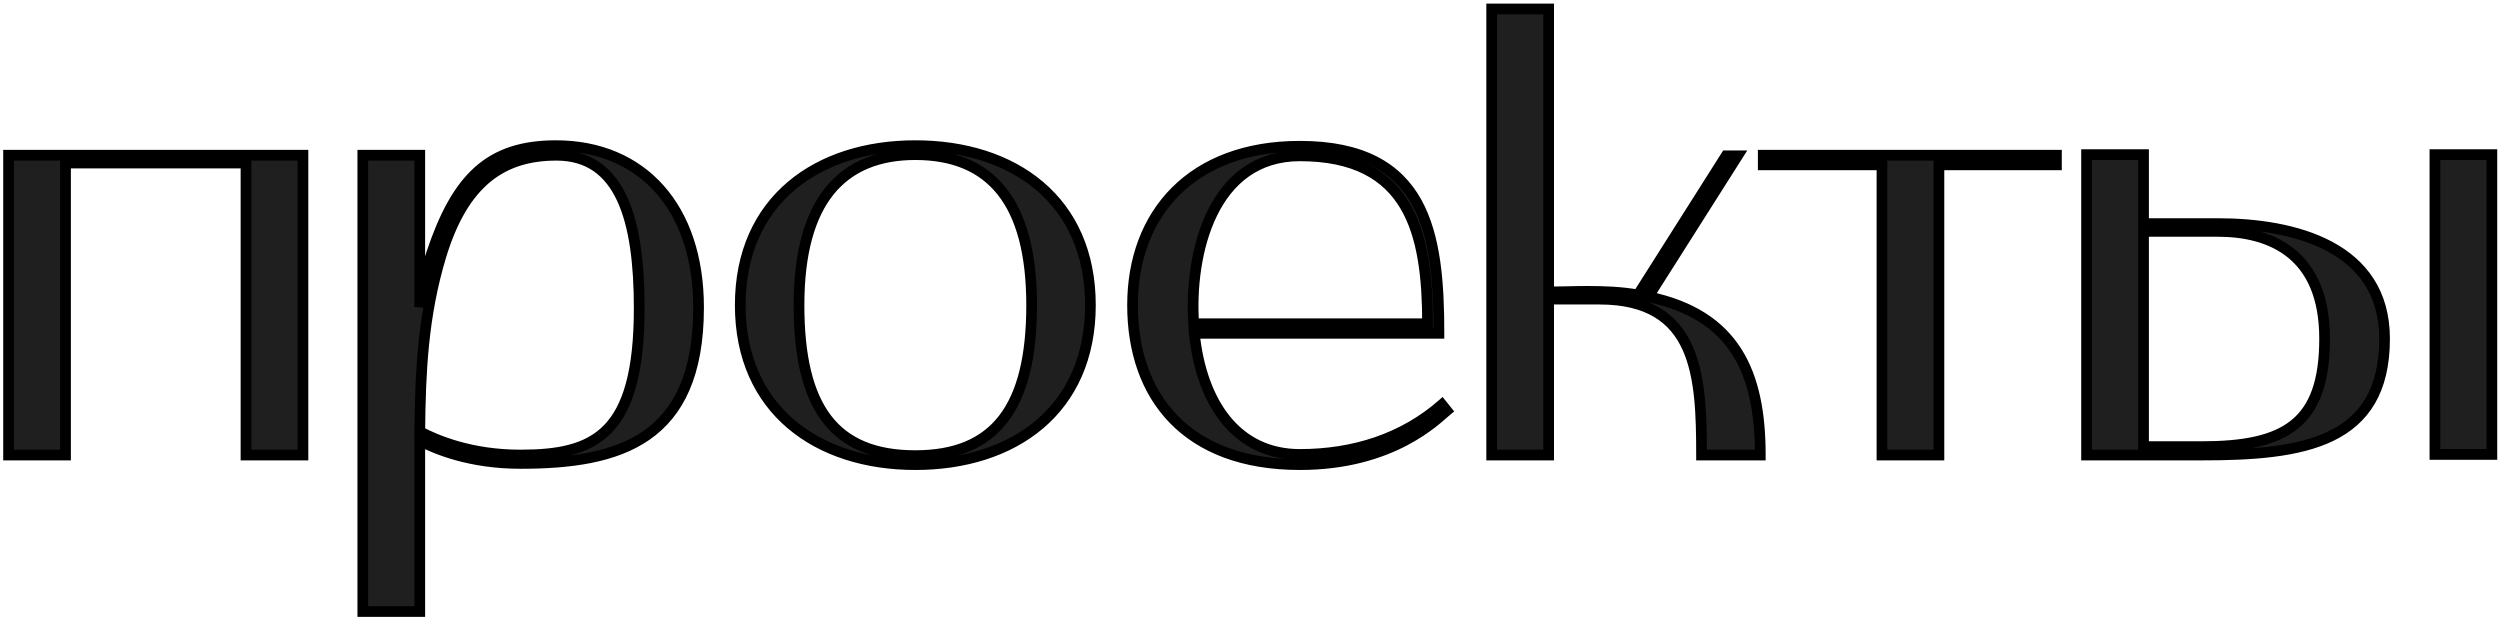
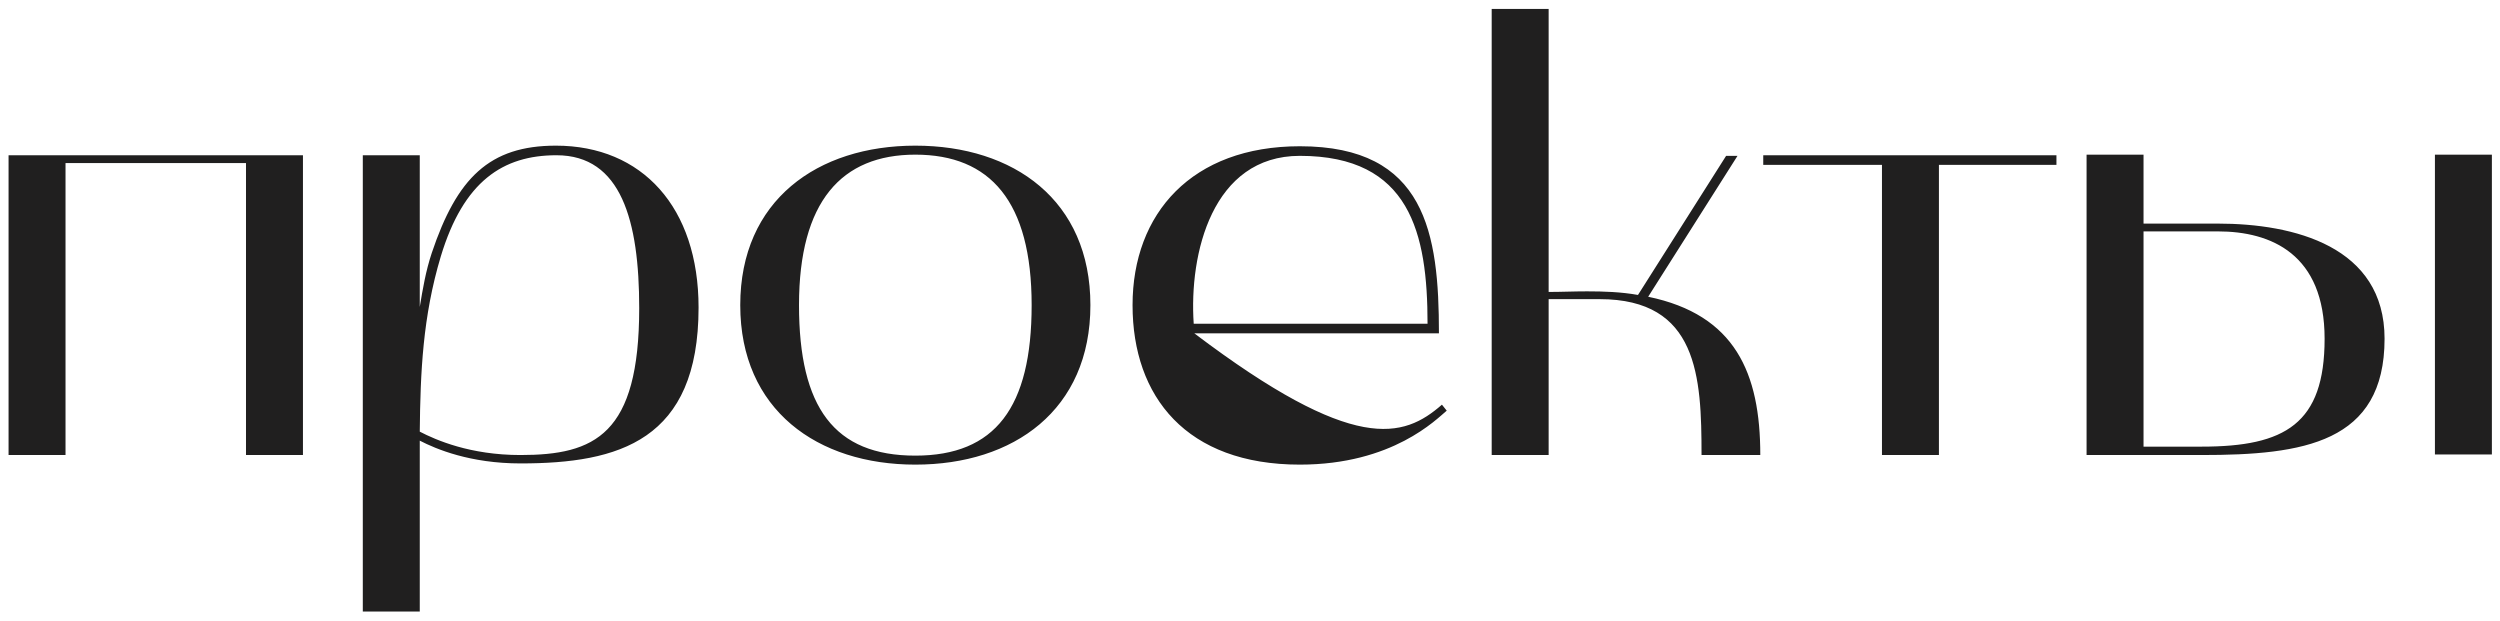
<svg xmlns="http://www.w3.org/2000/svg" width="467" height="116" viewBox="0 0 467 116" fill="none">
  <mask id="path-1-outside-1_622_29" maskUnits="userSpaceOnUse" x="0" y="0" width="467" height="116" fill="black">
    <rect fill="white" width="467" height="116" />
    <path d="M12.24 85H1.6V29H56.592V85H45.952V30.456H12.24V85ZM67.772 114.232V29H78.412V57.336C78.972 53.976 79.532 50.616 80.652 47.256C85.356 33.256 91.404 27.208 103.836 27.208C119.964 27.208 130.492 38.744 130.492 57.448C130.492 82.312 115.596 86.568 97.228 86.568C87.82 86.568 81.436 83.88 78.412 82.312V114.232H67.772ZM82.332 47.928C78.972 59.128 78.524 69.544 78.412 80.632C81.436 82.2 87.82 85 97.228 85C111.116 85 119.404 81.192 119.404 57.56C119.404 41.208 116.044 29 103.948 29C93.98 29 86.588 33.816 82.332 47.928ZM138.279 57C138.279 37.4 152.727 27.208 170.983 27.208C189.351 27.208 203.687 37.4 203.687 57C203.687 76.6 189.351 86.792 170.983 86.792C152.727 86.792 138.279 76.6 138.279 57ZM170.983 28.888C157.207 28.888 149.255 37.624 149.255 57C149.255 76.152 155.863 85.112 170.983 85.112C185.879 85.112 192.711 76.152 192.711 57C192.711 37.624 184.983 28.888 170.983 28.888ZM211.561 57C211.561 39.864 222.649 27.32 242.809 27.32C266.329 27.32 268.793 43.56 268.793 62.264H223.097C224.441 75.368 231.049 84.888 242.809 84.888C253.001 84.888 262.185 81.864 269.353 75.592L270.249 76.712C268.345 78.28 260.169 86.792 242.809 86.792C221.641 86.792 211.561 74.136 211.561 57ZM242.809 29.112C226.457 29.112 222.089 47.368 222.985 60.472H266.665C266.665 43.56 263.417 29.112 242.809 29.112ZM278.647 85V1.672H289.287V54.536C291.639 54.536 293.991 54.424 296.455 54.424C299.591 54.424 302.839 54.536 305.975 55.096L322.439 29.112H324.567L307.879 55.432C324.119 58.792 328.823 69.656 328.823 85H317.847C317.847 70.328 317.175 55.88 298.807 55.88H289.287V85H278.647ZM351.551 30.792H329.375V29H384.143V30.792H362.191V85H351.551V30.792ZM411.276 85H389.772V28.888H400.412V41.768H414.3C428.524 41.768 445.436 46.024 445.436 63.272C445.436 82.76 430.204 85 411.276 85ZM400.412 83.432H411.276C426.844 83.432 434.236 79.176 434.236 63.272C434.236 47.48 424.268 43.224 414.3 43.224H400.412V83.432ZM465.484 84.888H454.844V28.888H465.484V84.888Z" />
  </mask>
-   <path d="M12.24 85H1.6V29H56.592V85H45.952V30.456H12.24V85ZM67.772 114.232V29H78.412V57.336C78.972 53.976 79.532 50.616 80.652 47.256C85.356 33.256 91.404 27.208 103.836 27.208C119.964 27.208 130.492 38.744 130.492 57.448C130.492 82.312 115.596 86.568 97.228 86.568C87.82 86.568 81.436 83.88 78.412 82.312V114.232H67.772ZM82.332 47.928C78.972 59.128 78.524 69.544 78.412 80.632C81.436 82.2 87.82 85 97.228 85C111.116 85 119.404 81.192 119.404 57.56C119.404 41.208 116.044 29 103.948 29C93.98 29 86.588 33.816 82.332 47.928ZM138.279 57C138.279 37.4 152.727 27.208 170.983 27.208C189.351 27.208 203.687 37.4 203.687 57C203.687 76.6 189.351 86.792 170.983 86.792C152.727 86.792 138.279 76.6 138.279 57ZM170.983 28.888C157.207 28.888 149.255 37.624 149.255 57C149.255 76.152 155.863 85.112 170.983 85.112C185.879 85.112 192.711 76.152 192.711 57C192.711 37.624 184.983 28.888 170.983 28.888ZM211.561 57C211.561 39.864 222.649 27.32 242.809 27.32C266.329 27.32 268.793 43.56 268.793 62.264H223.097C224.441 75.368 231.049 84.888 242.809 84.888C253.001 84.888 262.185 81.864 269.353 75.592L270.249 76.712C268.345 78.28 260.169 86.792 242.809 86.792C221.641 86.792 211.561 74.136 211.561 57ZM242.809 29.112C226.457 29.112 222.089 47.368 222.985 60.472H266.665C266.665 43.56 263.417 29.112 242.809 29.112ZM278.647 85V1.672H289.287V54.536C291.639 54.536 293.991 54.424 296.455 54.424C299.591 54.424 302.839 54.536 305.975 55.096L322.439 29.112H324.567L307.879 55.432C324.119 58.792 328.823 69.656 328.823 85H317.847C317.847 70.328 317.175 55.88 298.807 55.88H289.287V85H278.647ZM351.551 30.792H329.375V29H384.143V30.792H362.191V85H351.551V30.792ZM411.276 85H389.772V28.888H400.412V41.768H414.3C428.524 41.768 445.436 46.024 445.436 63.272C445.436 82.76 430.204 85 411.276 85ZM400.412 83.432H411.276C426.844 83.432 434.236 79.176 434.236 63.272C434.236 47.48 424.268 43.224 414.3 43.224H400.412V83.432ZM465.484 84.888H454.844V28.888H465.484V84.888Z" fill="#201F1F" />
-   <path d="M12.24 85V86H13.24V85H12.24ZM1.6 85H0.6V86H1.6V85ZM1.6 29V28H0.6V29H1.6ZM56.592 29H57.592V28H56.592V29ZM56.592 85V86H57.592V85H56.592ZM45.952 85H44.952V86H45.952V85ZM45.952 30.456H46.952V29.456H45.952V30.456ZM12.24 30.456V29.456H11.24V30.456H12.24ZM12.24 85V84H1.6V85V86H12.24V85ZM1.6 85H2.6V29H1.6H0.6V85H1.6ZM1.6 29V30H56.592V29V28H1.6V29ZM56.592 29H55.592V85H56.592H57.592V29H56.592ZM56.592 85V84H45.952V85V86H56.592V85ZM45.952 85H46.952V30.456H45.952H44.952V85H45.952ZM45.952 30.456V29.456H12.24V30.456V31.456H45.952V30.456ZM12.24 30.456H11.24V85H12.24H13.24V30.456H12.24ZM67.772 114.232H66.772V115.232H67.772V114.232ZM67.772 29V28H66.772V29H67.772ZM78.412 29H79.412V28H78.412V29ZM78.412 57.336H77.412L79.398 57.5L78.412 57.336ZM80.652 47.256L79.704 46.938L79.703 46.94L80.652 47.256ZM78.412 82.312L78.872 81.424L77.412 80.667V82.312H78.412ZM78.412 114.232V115.232H79.412V114.232H78.412ZM82.332 47.928L81.374 47.639L81.374 47.641L82.332 47.928ZM78.412 80.632L77.412 80.622L77.406 81.237L77.952 81.52L78.412 80.632ZM67.772 114.232H68.772V29H67.772H66.772V114.232H67.772ZM67.772 29V30H78.412V29V28H67.772V29ZM78.412 29H77.412V57.336H78.412H79.412V29H78.412ZM78.412 57.336L79.398 57.5C79.96 54.13 80.509 50.846 81.601 47.572L80.652 47.256L79.703 46.94C78.555 50.386 77.984 53.822 77.425 57.172L78.412 57.336ZM80.652 47.256L81.6 47.575C83.932 40.633 86.551 35.817 90.012 32.728C93.436 29.671 97.795 28.208 103.836 28.208V27.208V26.208C97.445 26.208 92.564 27.769 88.68 31.236C84.833 34.671 82.076 39.879 79.704 46.938L80.652 47.256ZM103.836 27.208V28.208C111.648 28.208 118.028 30.994 122.465 35.979C126.913 40.976 129.492 48.279 129.492 57.448H130.492H131.492C131.492 47.913 128.807 40.096 123.959 34.649C119.1 29.19 112.152 26.208 103.836 26.208V27.208ZM130.492 57.448H129.492C129.492 69.672 125.843 76.584 120.178 80.51C114.428 84.495 106.384 85.568 97.228 85.568V86.568V87.568C106.439 87.568 115.028 86.513 121.317 82.154C127.693 77.736 131.492 70.088 131.492 57.448H130.492ZM97.228 86.568V85.568C88.018 85.568 81.792 82.938 78.872 81.424L78.412 82.312L77.952 83.2C81.079 84.822 87.621 87.568 97.228 87.568V86.568ZM78.412 82.312H77.412V114.232H78.412H79.412V82.312H78.412ZM78.412 114.232V113.232H67.772V114.232V115.232H78.412V114.232ZM82.332 47.928L81.374 47.641C77.971 58.984 77.524 69.519 77.412 80.622L78.412 80.632L79.412 80.642C79.524 69.569 79.973 59.272 83.29 48.215L82.332 47.928ZM78.412 80.632L77.952 81.52C81.068 83.136 87.612 86 97.228 86V85V84C88.028 84 81.804 81.264 78.872 79.744L78.412 80.632ZM97.228 85V86C104.208 86 110.127 85.059 114.24 80.84C118.334 76.64 120.404 69.434 120.404 57.56H119.404H118.404C118.404 69.318 116.329 75.832 112.808 79.444C109.305 83.037 104.136 84 97.228 84V85ZM119.404 57.56H120.404C120.404 49.352 119.566 42.03 117.12 36.729C115.889 34.062 114.233 31.867 112.036 30.342C109.832 28.811 107.149 28 103.948 28V29V30C106.795 30 109.068 30.715 110.895 31.984C112.731 33.259 114.183 35.138 115.304 37.567C117.561 42.458 118.404 49.416 118.404 57.56H119.404ZM103.948 29V28C98.795 28 94.212 29.249 90.365 32.398C86.533 35.535 83.537 40.469 81.374 47.639L82.332 47.928L83.289 48.217C85.383 41.275 88.211 36.745 91.631 33.946C95.036 31.159 99.133 30 103.948 30V29ZM138.279 57H139.279C139.279 47.467 142.782 40.308 148.432 35.517C154.104 30.707 162.032 28.208 170.983 28.208V27.208V26.208C161.679 26.208 153.255 28.805 147.139 33.991C141.001 39.196 137.279 46.933 137.279 57H138.279ZM170.983 27.208V28.208C179.992 28.208 187.919 30.707 193.576 35.516C199.211 40.306 202.687 47.465 202.687 57H203.687H204.687C204.687 46.935 200.996 39.198 194.871 33.992C188.768 28.805 180.343 26.208 170.983 26.208V27.208ZM203.687 57H202.687C202.687 66.535 199.211 73.694 193.576 78.484C187.919 83.293 179.992 85.792 170.983 85.792V86.792V87.792C180.343 87.792 188.768 85.195 194.871 80.008C200.996 74.802 204.687 67.065 204.687 57H203.687ZM170.983 86.792V85.792C162.032 85.792 154.104 83.293 148.432 78.483C142.782 73.692 139.279 66.533 139.279 57H138.279H137.279C137.279 67.067 141.001 74.804 147.139 80.009C153.255 85.195 161.679 87.792 170.983 87.792V86.792ZM170.983 28.888V27.888C163.871 27.888 158.119 30.154 154.175 35.051C150.263 39.907 148.255 47.2 148.255 57H149.255H150.255C150.255 47.424 152.224 40.66 155.732 36.305C159.208 31.99 164.32 29.888 170.983 29.888V28.888ZM149.255 57H148.255C148.255 66.654 149.914 73.951 153.655 78.845C157.442 83.799 163.216 86.112 170.983 86.112V85.112V84.112C163.631 84.112 158.541 81.945 155.244 77.631C151.901 73.257 150.255 66.498 150.255 57H149.255ZM170.983 85.112V86.112C178.643 86.112 184.413 83.797 188.226 78.848C191.995 73.956 193.711 66.661 193.711 57H192.711H191.711C191.711 66.491 190.012 73.252 186.641 77.628C183.314 81.947 178.22 84.112 170.983 84.112V85.112ZM192.711 57H193.711C193.711 47.206 191.763 39.913 187.878 35.054C183.96 30.152 178.204 27.888 170.983 27.888V28.888V29.888C177.763 29.888 182.871 31.992 186.316 36.302C189.796 40.656 191.711 47.418 191.711 57H192.711ZM268.793 62.264V63.264H269.793V62.264H268.793ZM223.097 62.264V61.264H221.989L222.102 62.366L223.097 62.264ZM269.353 75.592L270.133 74.967L269.481 74.151L268.694 74.839L269.353 75.592ZM270.249 76.712L270.884 77.484L271.645 76.857L271.029 76.087L270.249 76.712ZM222.985 60.472L221.987 60.54L222.051 61.472H222.985V60.472ZM266.665 60.472V61.472H267.665V60.472H266.665ZM211.561 57H212.561C212.561 48.649 215.259 41.501 220.331 36.442C225.401 31.386 232.94 28.32 242.809 28.32V27.32V26.32C232.517 26.32 224.432 29.526 218.918 35.026C213.407 40.523 210.561 48.215 210.561 57H211.561ZM242.809 27.32V28.32C248.578 28.32 252.975 29.316 256.335 31.04C259.683 32.757 262.057 35.223 263.747 38.264C267.162 44.409 267.793 52.898 267.793 62.264H268.793H269.793C269.793 52.926 269.191 43.943 265.495 37.292C263.629 33.935 260.977 31.172 257.247 29.26C253.531 27.354 248.8 26.32 242.809 26.32V27.32ZM268.793 62.264V61.264H223.097V62.264V63.264H268.793V62.264ZM223.097 62.264L222.102 62.366C222.787 69.044 224.821 74.908 228.273 79.124C231.749 83.369 236.623 85.888 242.809 85.888V84.888V83.888C237.234 83.888 232.924 81.647 229.82 77.856C226.692 74.036 224.75 68.588 224.091 62.162L223.097 62.264ZM242.809 84.888V85.888C253.202 85.888 262.633 82.801 270.011 76.345L269.353 75.592L268.694 74.839C261.737 80.927 252.799 83.888 242.809 83.888V84.888ZM269.353 75.592L268.572 76.217L269.468 77.337L270.249 76.712L271.029 76.087L270.133 74.967L269.353 75.592ZM270.249 76.712L269.613 75.94C268.605 76.77 266.195 79.192 261.862 81.454C257.543 83.708 251.316 85.792 242.809 85.792V86.792V87.792C251.661 87.792 258.203 85.62 262.787 83.227C267.359 80.84 269.989 78.222 270.884 77.484L270.249 76.712ZM242.809 86.792V85.792C232.427 85.792 224.899 82.694 219.963 77.624C215.022 72.549 212.561 65.376 212.561 57H211.561H210.561C210.561 65.76 213.14 73.483 218.53 79.02C223.927 84.562 232.022 87.792 242.809 87.792V86.792ZM242.809 29.112V28.112C234.161 28.112 228.678 32.982 225.53 39.44C222.406 45.847 221.531 53.876 221.987 60.54L222.985 60.472L223.982 60.404C223.542 53.964 224.404 46.313 227.327 40.316C230.227 34.37 235.104 30.112 242.809 30.112V29.112ZM222.985 60.472V61.472H266.665V60.472V59.472H222.985V60.472ZM266.665 60.472H267.665C267.665 52.002 266.862 43.919 263.325 37.941C259.72 31.847 253.386 28.112 242.809 28.112V29.112V30.112C252.84 30.112 258.434 33.601 261.604 38.959C264.843 44.433 265.665 52.03 265.665 60.472H266.665ZM278.647 85H277.647V86H278.647V85ZM278.647 1.672V0.672H277.647V1.672H278.647ZM289.287 1.672H290.287V0.672H289.287V1.672ZM289.287 54.536H288.287V55.536H289.287V54.536ZM305.975 55.096L305.799 56.08L306.46 56.199L306.82 55.631L305.975 55.096ZM322.439 29.112V28.112H321.889L321.594 28.577L322.439 29.112ZM324.567 29.112L325.411 29.648L326.385 28.112H324.567V29.112ZM307.879 55.432L307.034 54.897L306.26 56.118L307.676 56.411L307.879 55.432ZM328.823 85V86H329.823V85H328.823ZM317.847 85H316.847V86H317.847V85ZM289.287 55.88V54.88H288.287V55.88H289.287ZM289.287 85V86H290.287V85H289.287ZM278.647 85H279.647V1.672H278.647H277.647V85H278.647ZM278.647 1.672V2.672H289.287V1.672V0.672H278.647V1.672ZM289.287 1.672H288.287V54.536H289.287H290.287V1.672H289.287ZM289.287 54.536V55.536C290.477 55.536 291.665 55.508 292.852 55.48C294.044 55.452 295.236 55.424 296.455 55.424V54.424V53.424C295.209 53.424 293.994 53.452 292.805 53.48C291.613 53.508 290.449 53.536 289.287 53.536V54.536ZM296.455 54.424V55.424C299.574 55.424 302.751 55.536 305.799 56.08L305.975 55.096L306.151 54.112C302.926 53.536 299.608 53.424 296.455 53.424V54.424ZM305.975 55.096L306.82 55.631L323.284 29.647L322.439 29.112L321.594 28.577L305.13 54.561L305.975 55.096ZM322.439 29.112V30.112H324.567V29.112V28.112H322.439V29.112ZM324.567 29.112L323.722 28.576L307.034 54.897L307.879 55.432L308.723 55.968L325.411 29.648L324.567 29.112ZM307.879 55.432L307.676 56.411C315.589 58.048 320.564 61.478 323.596 66.258C326.655 71.079 327.823 77.408 327.823 85H328.823H329.823C329.823 77.248 328.639 70.473 325.285 65.186C321.905 59.858 316.409 56.176 308.081 54.453L307.879 55.432ZM328.823 85V84H317.847V85V86H328.823V85ZM317.847 85H318.847C318.847 77.711 318.695 70.203 316.126 64.526C314.825 61.65 312.894 59.214 310.044 57.509C307.204 55.809 303.527 54.88 298.807 54.88V55.88V56.88C303.27 56.88 306.566 57.758 309.017 59.225C311.46 60.687 313.141 62.78 314.304 65.35C316.663 70.565 316.847 77.617 316.847 85H317.847ZM298.807 55.88V54.88H289.287V55.88V56.88H298.807V55.88ZM289.287 55.88H288.287V85H289.287H290.287V55.88H289.287ZM289.287 85V84H278.647V85V86H289.287V85ZM351.551 30.792H352.551V29.792H351.551V30.792ZM329.375 30.792H328.375V31.792H329.375V30.792ZM329.375 29V28H328.375V29H329.375ZM384.143 29H385.143V28H384.143V29ZM384.143 30.792V31.792H385.143V30.792H384.143ZM362.191 30.792V29.792H361.191V30.792H362.191ZM362.191 85V86H363.191V85H362.191ZM351.551 85H350.551V86H351.551V85ZM351.551 30.792V29.792H329.375V30.792V31.792H351.551V30.792ZM329.375 30.792H330.375V29H329.375H328.375V30.792H329.375ZM329.375 29V30H384.143V29V28H329.375V29ZM384.143 29H383.143V30.792H384.143H385.143V29H384.143ZM384.143 30.792V29.792H362.191V30.792V31.792H384.143V30.792ZM362.191 30.792H361.191V85H362.191H363.191V30.792H362.191ZM362.191 85V84H351.551V85V86H362.191V85ZM351.551 85H352.551V30.792H351.551H350.551V85H351.551ZM389.772 85H388.772V86H389.772V85ZM389.772 28.888V27.888H388.772V28.888H389.772ZM400.412 28.888H401.412V27.888H400.412V28.888ZM400.412 41.768H399.412V42.768H400.412V41.768ZM400.412 83.432H399.412V84.432H400.412V83.432ZM400.412 43.224V42.224H399.412V43.224H400.412ZM465.484 84.888V85.888H466.484V84.888H465.484ZM454.844 84.888H453.844V85.888H454.844V84.888ZM454.844 28.888V27.888H453.844V28.888H454.844ZM465.484 28.888H466.484V27.888H465.484V28.888ZM411.276 85V84H389.772V85V86H411.276V85ZM389.772 85H390.772V28.888H389.772H388.772V85H389.772ZM389.772 28.888V29.888H400.412V28.888V27.888H389.772V28.888ZM400.412 28.888H399.412V41.768H400.412H401.412V28.888H400.412ZM400.412 41.768V42.768H414.3V41.768V40.768H400.412V41.768ZM414.3 41.768V42.768C421.342 42.768 428.934 43.826 434.729 46.933C440.453 50.002 444.436 55.062 444.436 63.272H445.436H446.436C446.436 54.234 441.963 48.542 435.674 45.171C429.458 41.838 421.481 40.768 414.3 40.768V41.768ZM445.436 63.272H444.436C444.436 68.015 443.509 71.624 441.897 74.384C440.289 77.137 437.956 79.118 435.017 80.544C429.076 83.427 420.756 84 411.276 84V85V86C420.723 86 429.484 85.453 435.89 82.344C439.126 80.774 441.784 78.541 443.624 75.393C445.458 72.252 446.436 68.273 446.436 63.272H445.436ZM400.412 83.432V84.432H411.276V83.432V82.432H400.412V83.432ZM411.276 83.432V84.432C419.094 84.432 425.141 83.377 429.221 80.095C433.358 76.767 435.236 71.354 435.236 63.272H434.236H433.236C433.236 71.094 431.417 75.761 427.967 78.537C424.458 81.359 419.026 82.432 411.276 82.432V83.432ZM434.236 63.272H435.236C435.236 55.152 432.662 49.822 428.637 46.55C424.65 43.31 419.402 42.224 414.3 42.224V43.224V44.224C419.166 44.224 423.886 45.266 427.375 48.102C430.825 50.906 433.236 55.6 433.236 63.272H434.236ZM414.3 43.224V42.224H400.412V43.224V44.224H414.3V43.224ZM400.412 43.224H399.412V83.432H400.412H401.412V43.224H400.412ZM465.484 84.888V83.888H454.844V84.888V85.888H465.484V84.888ZM454.844 84.888H455.844V28.888H454.844H453.844V84.888H454.844ZM454.844 28.888V29.888H465.484V28.888V27.888H454.844V28.888ZM465.484 28.888H464.484V84.888H465.484H466.484V28.888H465.484Z" fill="black" mask="url(#path-1-outside-1_622_29)" />
+   <path d="M12.24 85H1.6V29H56.592V85H45.952V30.456H12.24V85ZM67.772 114.232V29H78.412V57.336C78.972 53.976 79.532 50.616 80.652 47.256C85.356 33.256 91.404 27.208 103.836 27.208C119.964 27.208 130.492 38.744 130.492 57.448C130.492 82.312 115.596 86.568 97.228 86.568C87.82 86.568 81.436 83.88 78.412 82.312V114.232H67.772ZM82.332 47.928C78.972 59.128 78.524 69.544 78.412 80.632C81.436 82.2 87.82 85 97.228 85C111.116 85 119.404 81.192 119.404 57.56C119.404 41.208 116.044 29 103.948 29C93.98 29 86.588 33.816 82.332 47.928ZM138.279 57C138.279 37.4 152.727 27.208 170.983 27.208C189.351 27.208 203.687 37.4 203.687 57C203.687 76.6 189.351 86.792 170.983 86.792C152.727 86.792 138.279 76.6 138.279 57ZM170.983 28.888C157.207 28.888 149.255 37.624 149.255 57C149.255 76.152 155.863 85.112 170.983 85.112C185.879 85.112 192.711 76.152 192.711 57C192.711 37.624 184.983 28.888 170.983 28.888ZM211.561 57C211.561 39.864 222.649 27.32 242.809 27.32C266.329 27.32 268.793 43.56 268.793 62.264H223.097C253.001 84.888 262.185 81.864 269.353 75.592L270.249 76.712C268.345 78.28 260.169 86.792 242.809 86.792C221.641 86.792 211.561 74.136 211.561 57ZM242.809 29.112C226.457 29.112 222.089 47.368 222.985 60.472H266.665C266.665 43.56 263.417 29.112 242.809 29.112ZM278.647 85V1.672H289.287V54.536C291.639 54.536 293.991 54.424 296.455 54.424C299.591 54.424 302.839 54.536 305.975 55.096L322.439 29.112H324.567L307.879 55.432C324.119 58.792 328.823 69.656 328.823 85H317.847C317.847 70.328 317.175 55.88 298.807 55.88H289.287V85H278.647ZM351.551 30.792H329.375V29H384.143V30.792H362.191V85H351.551V30.792ZM411.276 85H389.772V28.888H400.412V41.768H414.3C428.524 41.768 445.436 46.024 445.436 63.272C445.436 82.76 430.204 85 411.276 85ZM400.412 83.432H411.276C426.844 83.432 434.236 79.176 434.236 63.272C434.236 47.48 424.268 43.224 414.3 43.224H400.412V83.432ZM465.484 84.888H454.844V28.888H465.484V84.888Z" fill="#201F1F" />
</svg>